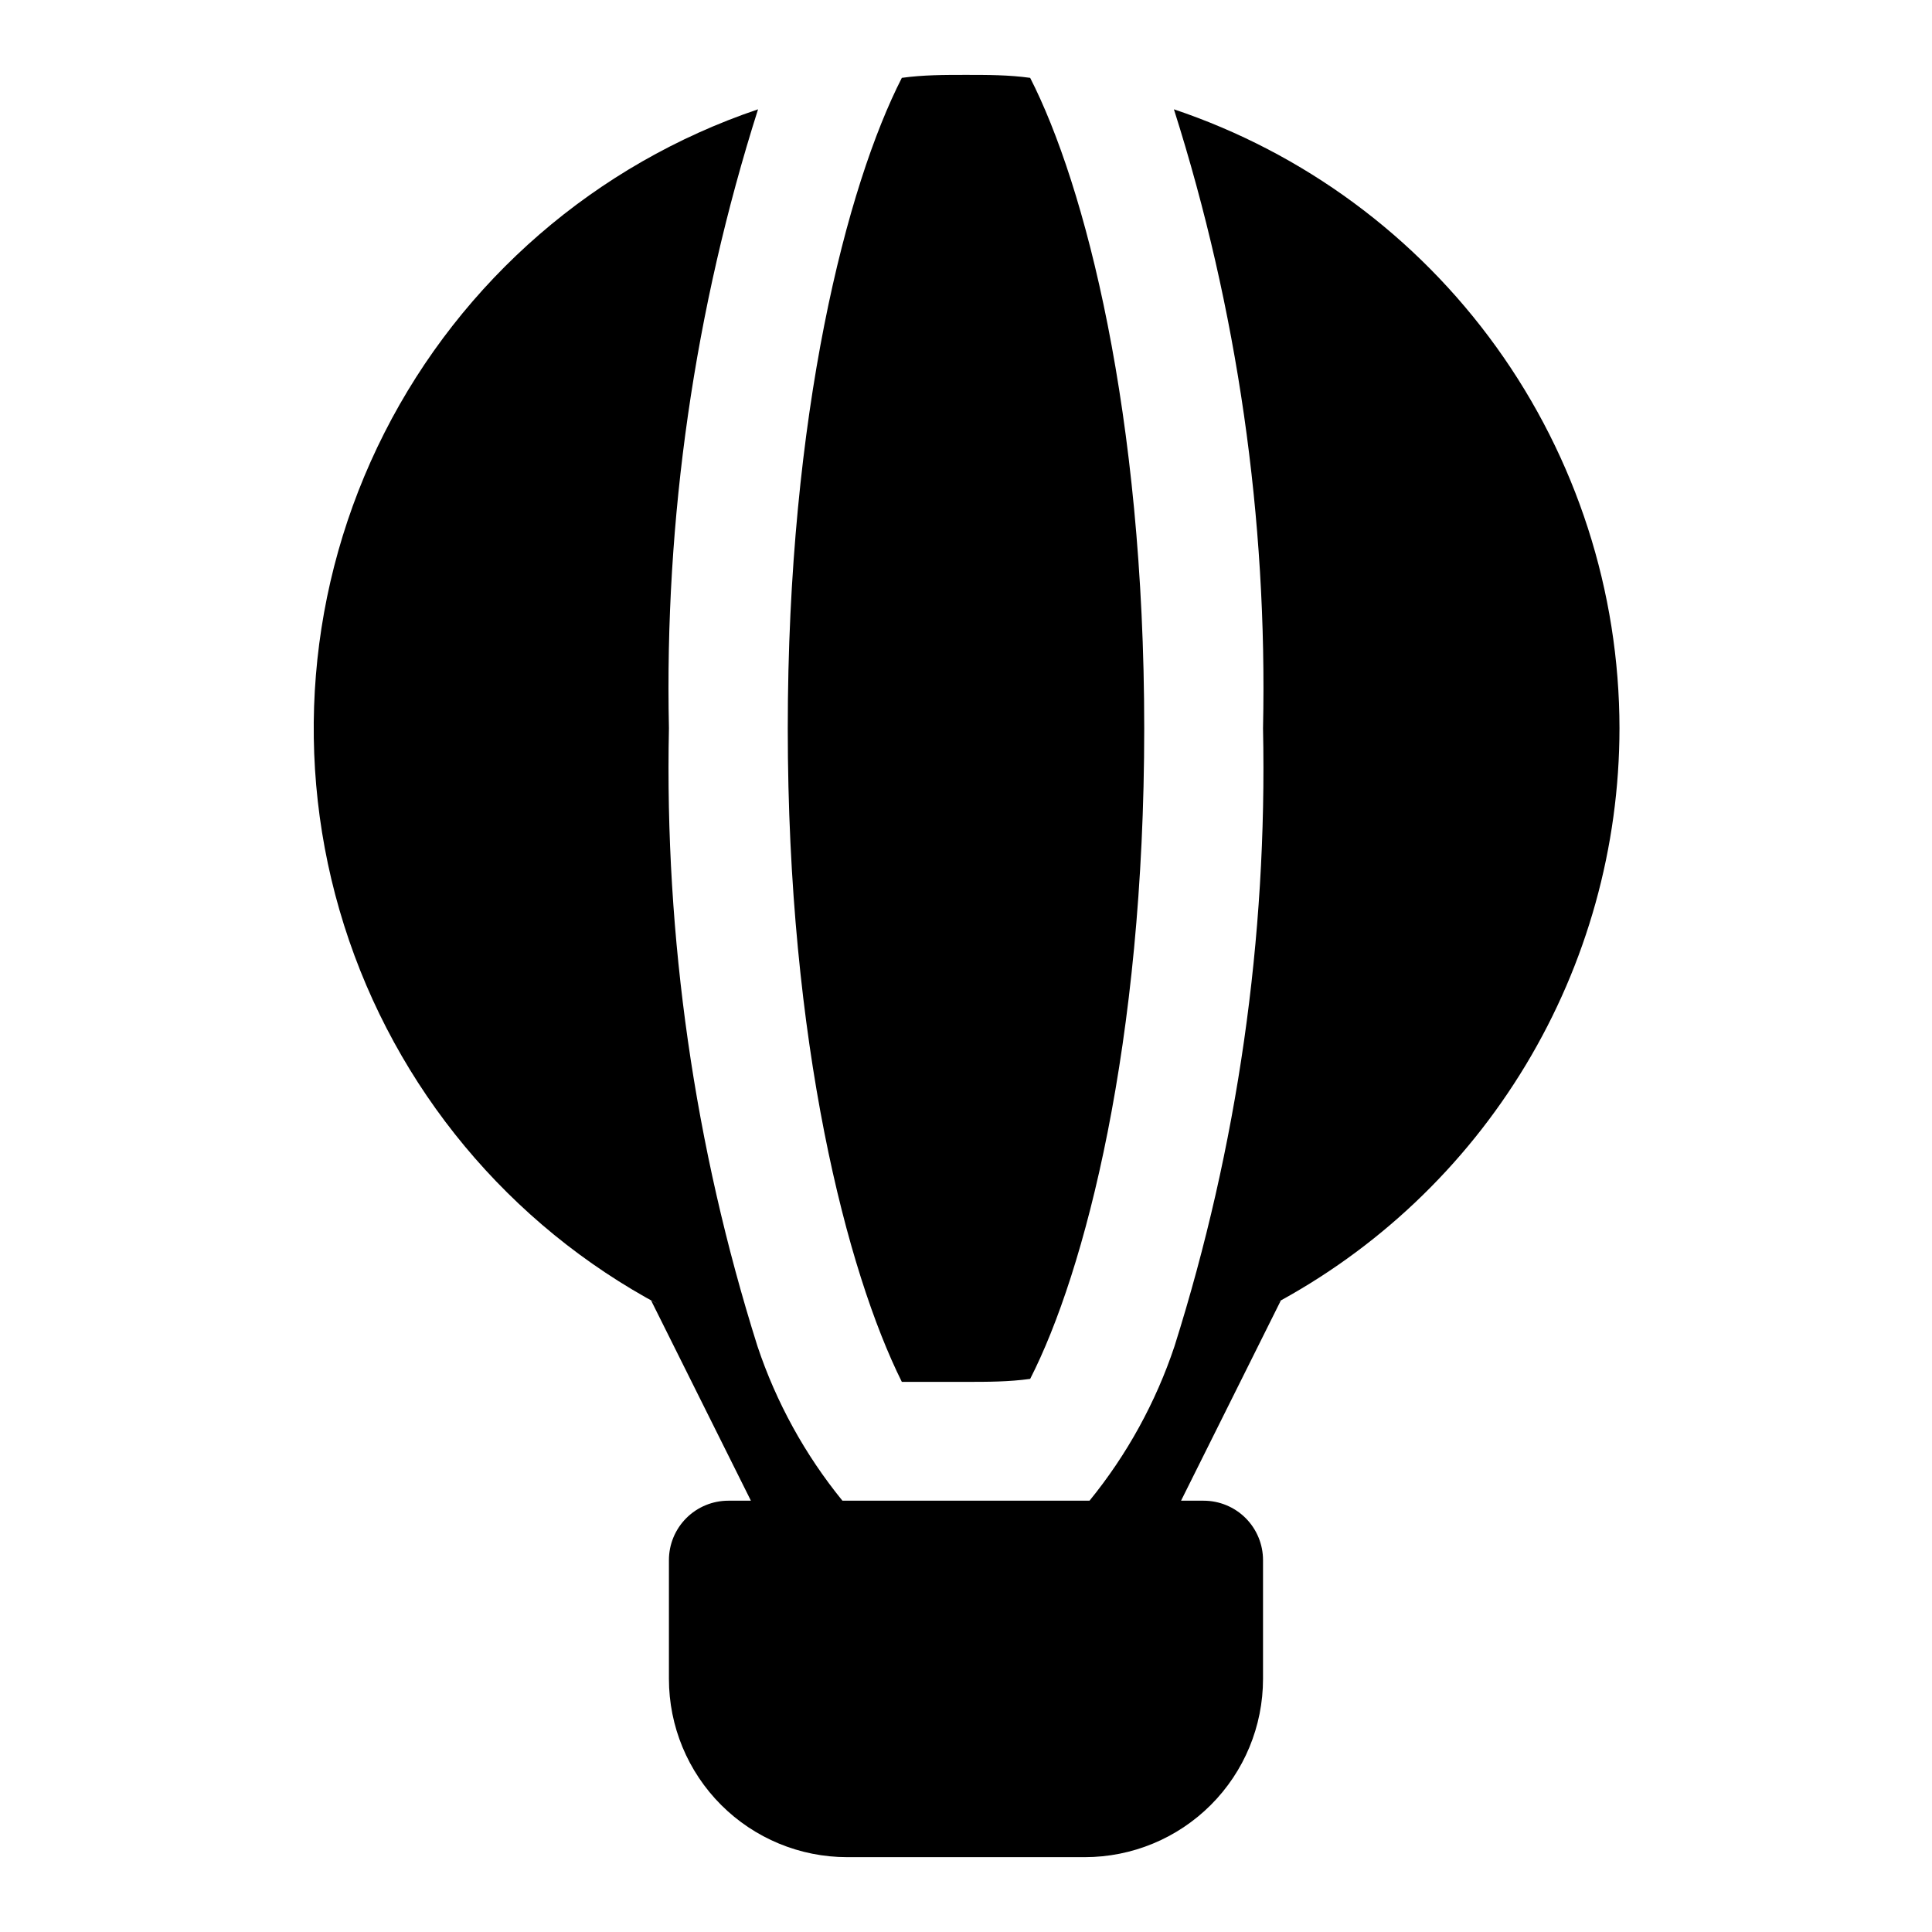
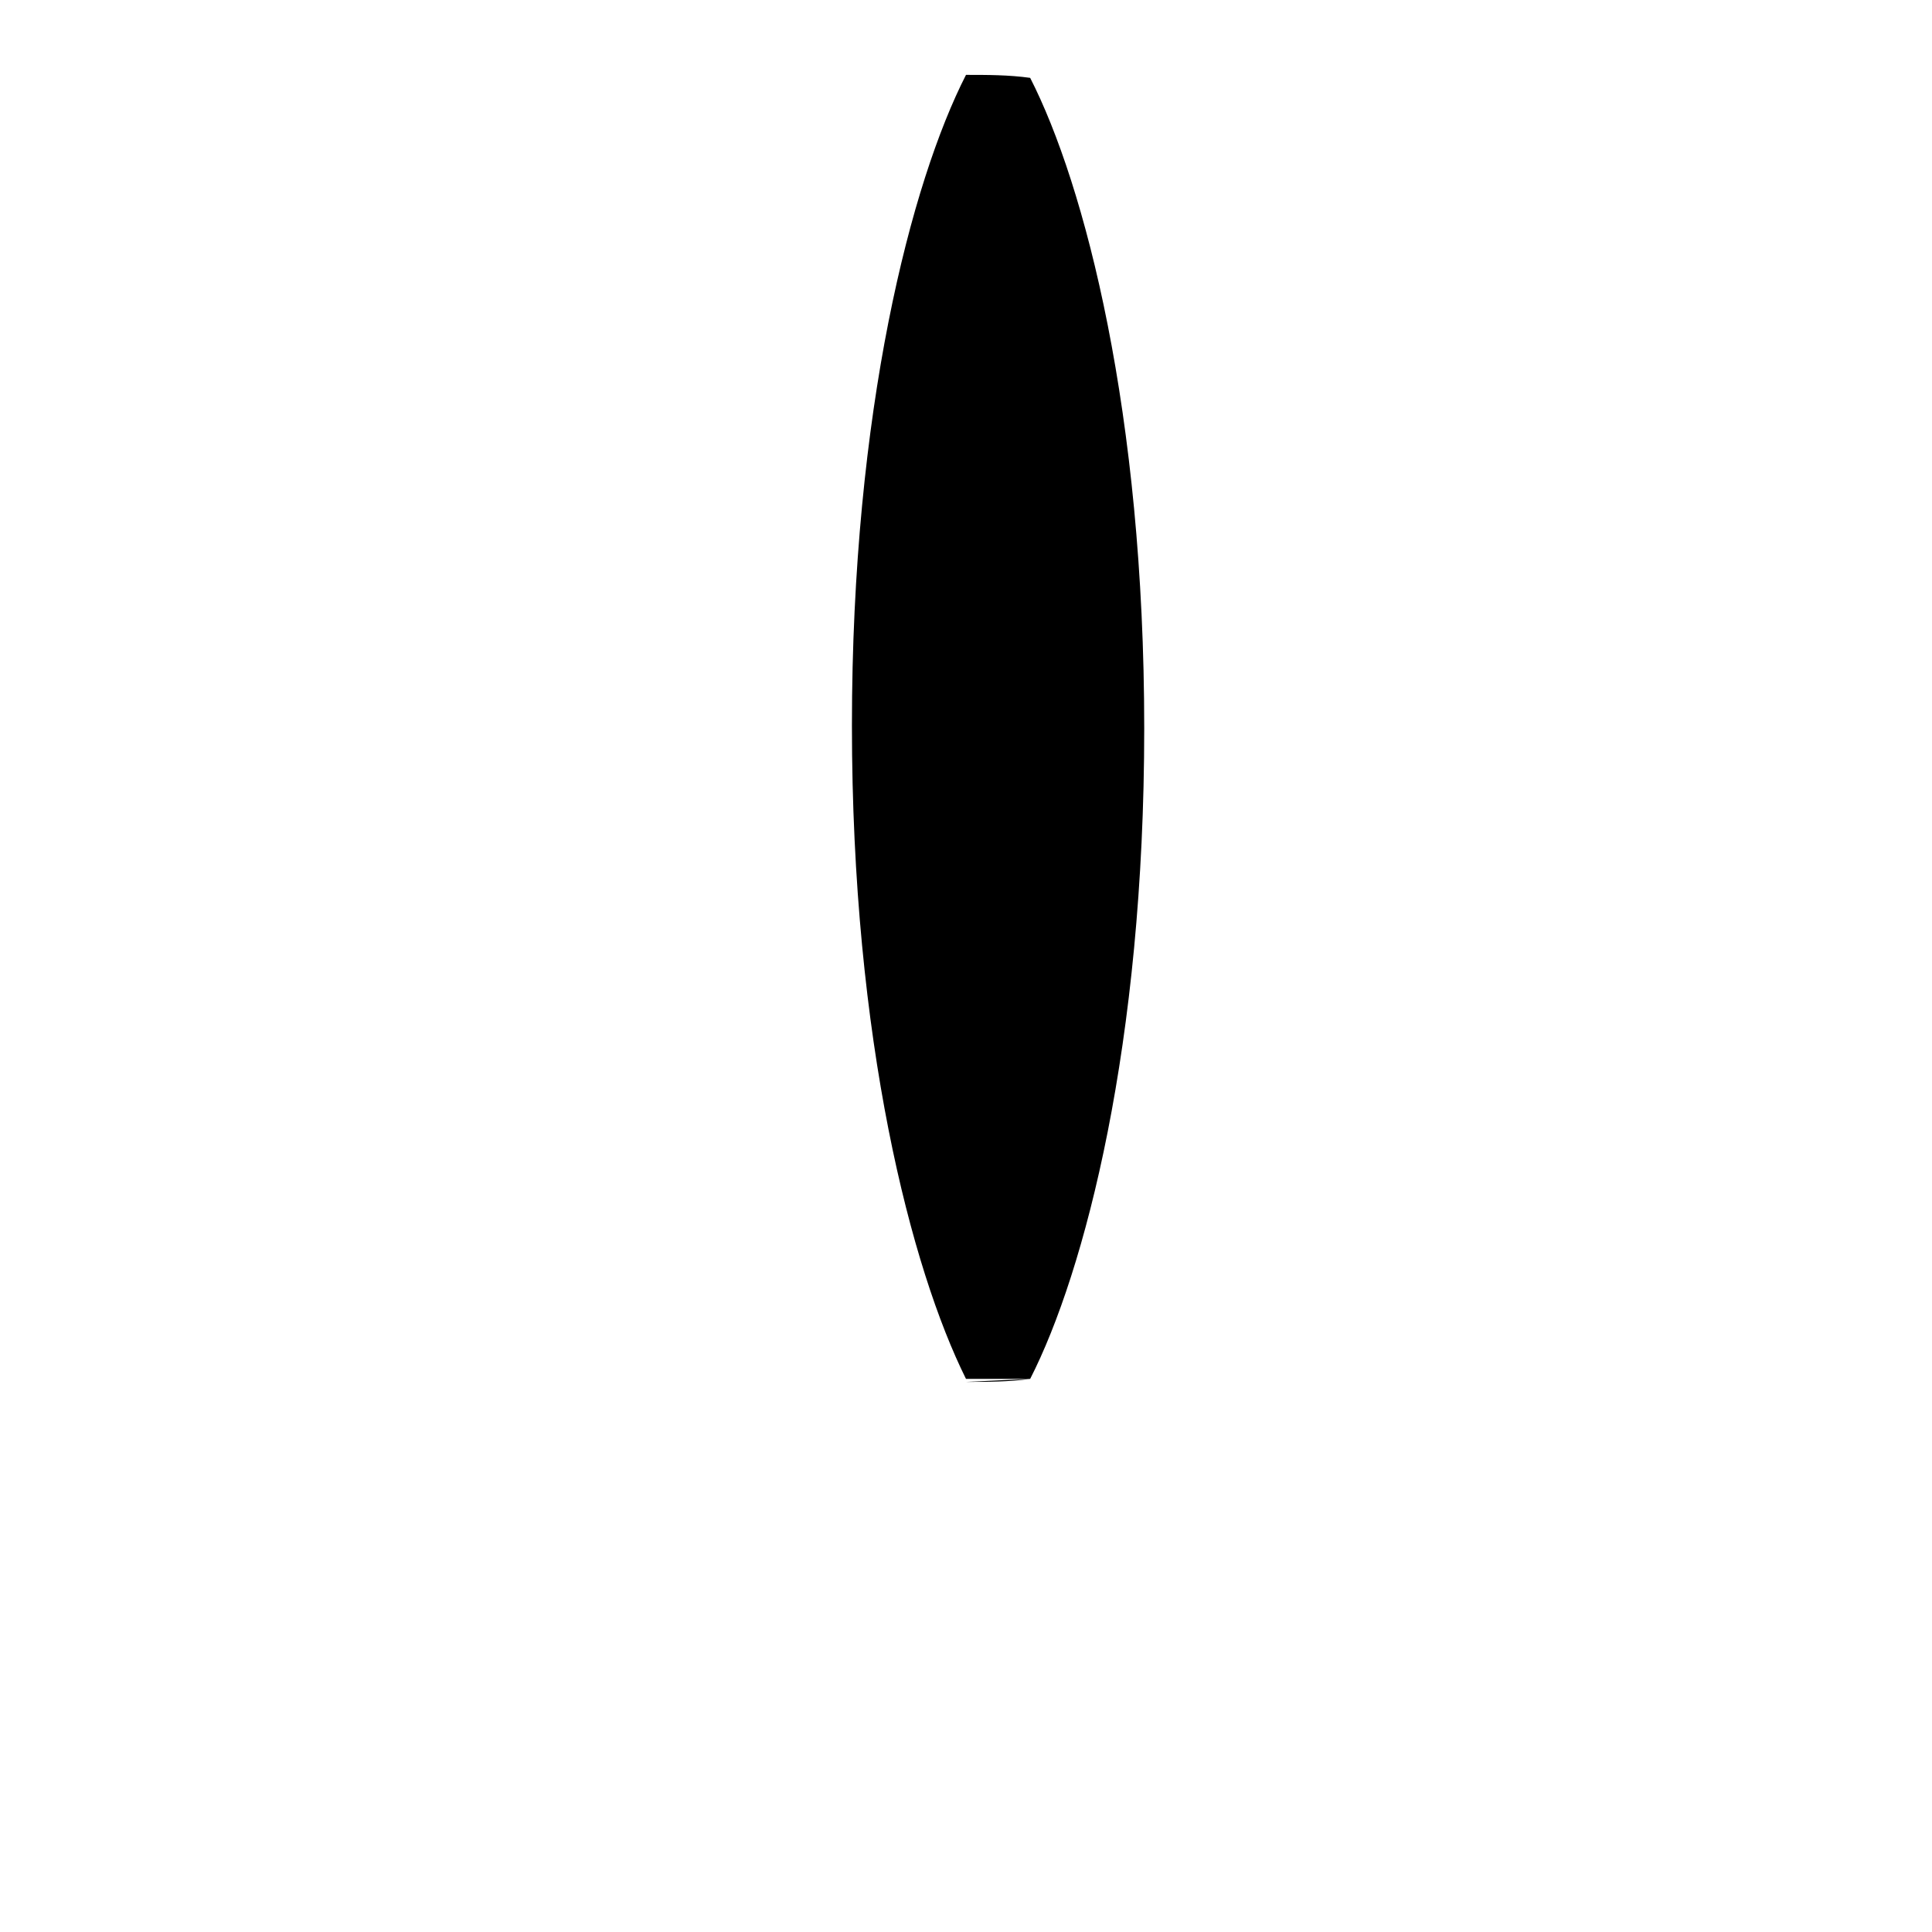
<svg xmlns="http://www.w3.org/2000/svg" fill="#000000" width="800px" height="800px" version="1.1" viewBox="144 144 512 512">
  <g>
-     <path d="m400 510.21c5.668 0 11.336 0 17.004-0.789 14.484-28.336 30.227-88.793 30.227-172.39 0-83.602-15.742-144.06-30.227-172.4-5.668-0.789-11.336-0.789-17.004-0.789s-11.336 0-17.004 0.789c-14.484 28.34-30.23 88.797-30.23 172.4 0 83.602 15.742 144.06 30.23 173.18h17.004z" />
-     <path d="m573.18 337.02c-0.027-36.266-11.438-71.609-32.625-101.04-21.184-29.434-51.074-51.473-85.457-63.012 16.84 53.016 24.816 108.44 23.617 164.05 1.16 55.492-6.766 110.8-23.457 163.74-4.973 14.891-12.602 28.758-22.516 40.934h-65.496c-9.914-12.176-17.539-26.043-22.512-40.934-16.695-52.938-24.621-108.25-23.461-163.74-1.199-55.613 6.777-111.04 23.617-164.05-42.949 14.512-78.496 45.285-99.008 85.715-20.512 40.43-24.355 87.289-10.699 130.52s43.715 79.383 83.73 100.7l-2.363-1.258 26.449 53.055h-5.981c-4.176 0-8.18 1.66-11.133 4.609-2.953 2.953-4.613 6.957-4.613 11.133v31.488c0 12.527 4.977 24.543 13.836 33.398 8.855 8.859 20.871 13.836 33.398 13.836h62.977c12.523 0 24.539-4.977 33.398-13.836 8.855-8.855 13.832-20.871 13.832-33.398v-31.488c0-4.176-1.66-8.18-4.609-11.133-2.953-2.949-6.961-4.609-11.133-4.609h-5.984l26.449-53.059-2.363 1.258 0.004 0.004c27.781-14.723 51.035-36.73 67.258-63.66 16.227-26.934 24.816-57.773 24.844-89.215z" />
+     <path d="m400 510.21c5.668 0 11.336 0 17.004-0.789 14.484-28.336 30.227-88.793 30.227-172.39 0-83.602-15.742-144.06-30.227-172.4-5.668-0.789-11.336-0.789-17.004-0.789c-14.484 28.34-30.23 88.797-30.23 172.4 0 83.602 15.742 144.06 30.23 173.18h17.004z" />
  </g>
</svg>